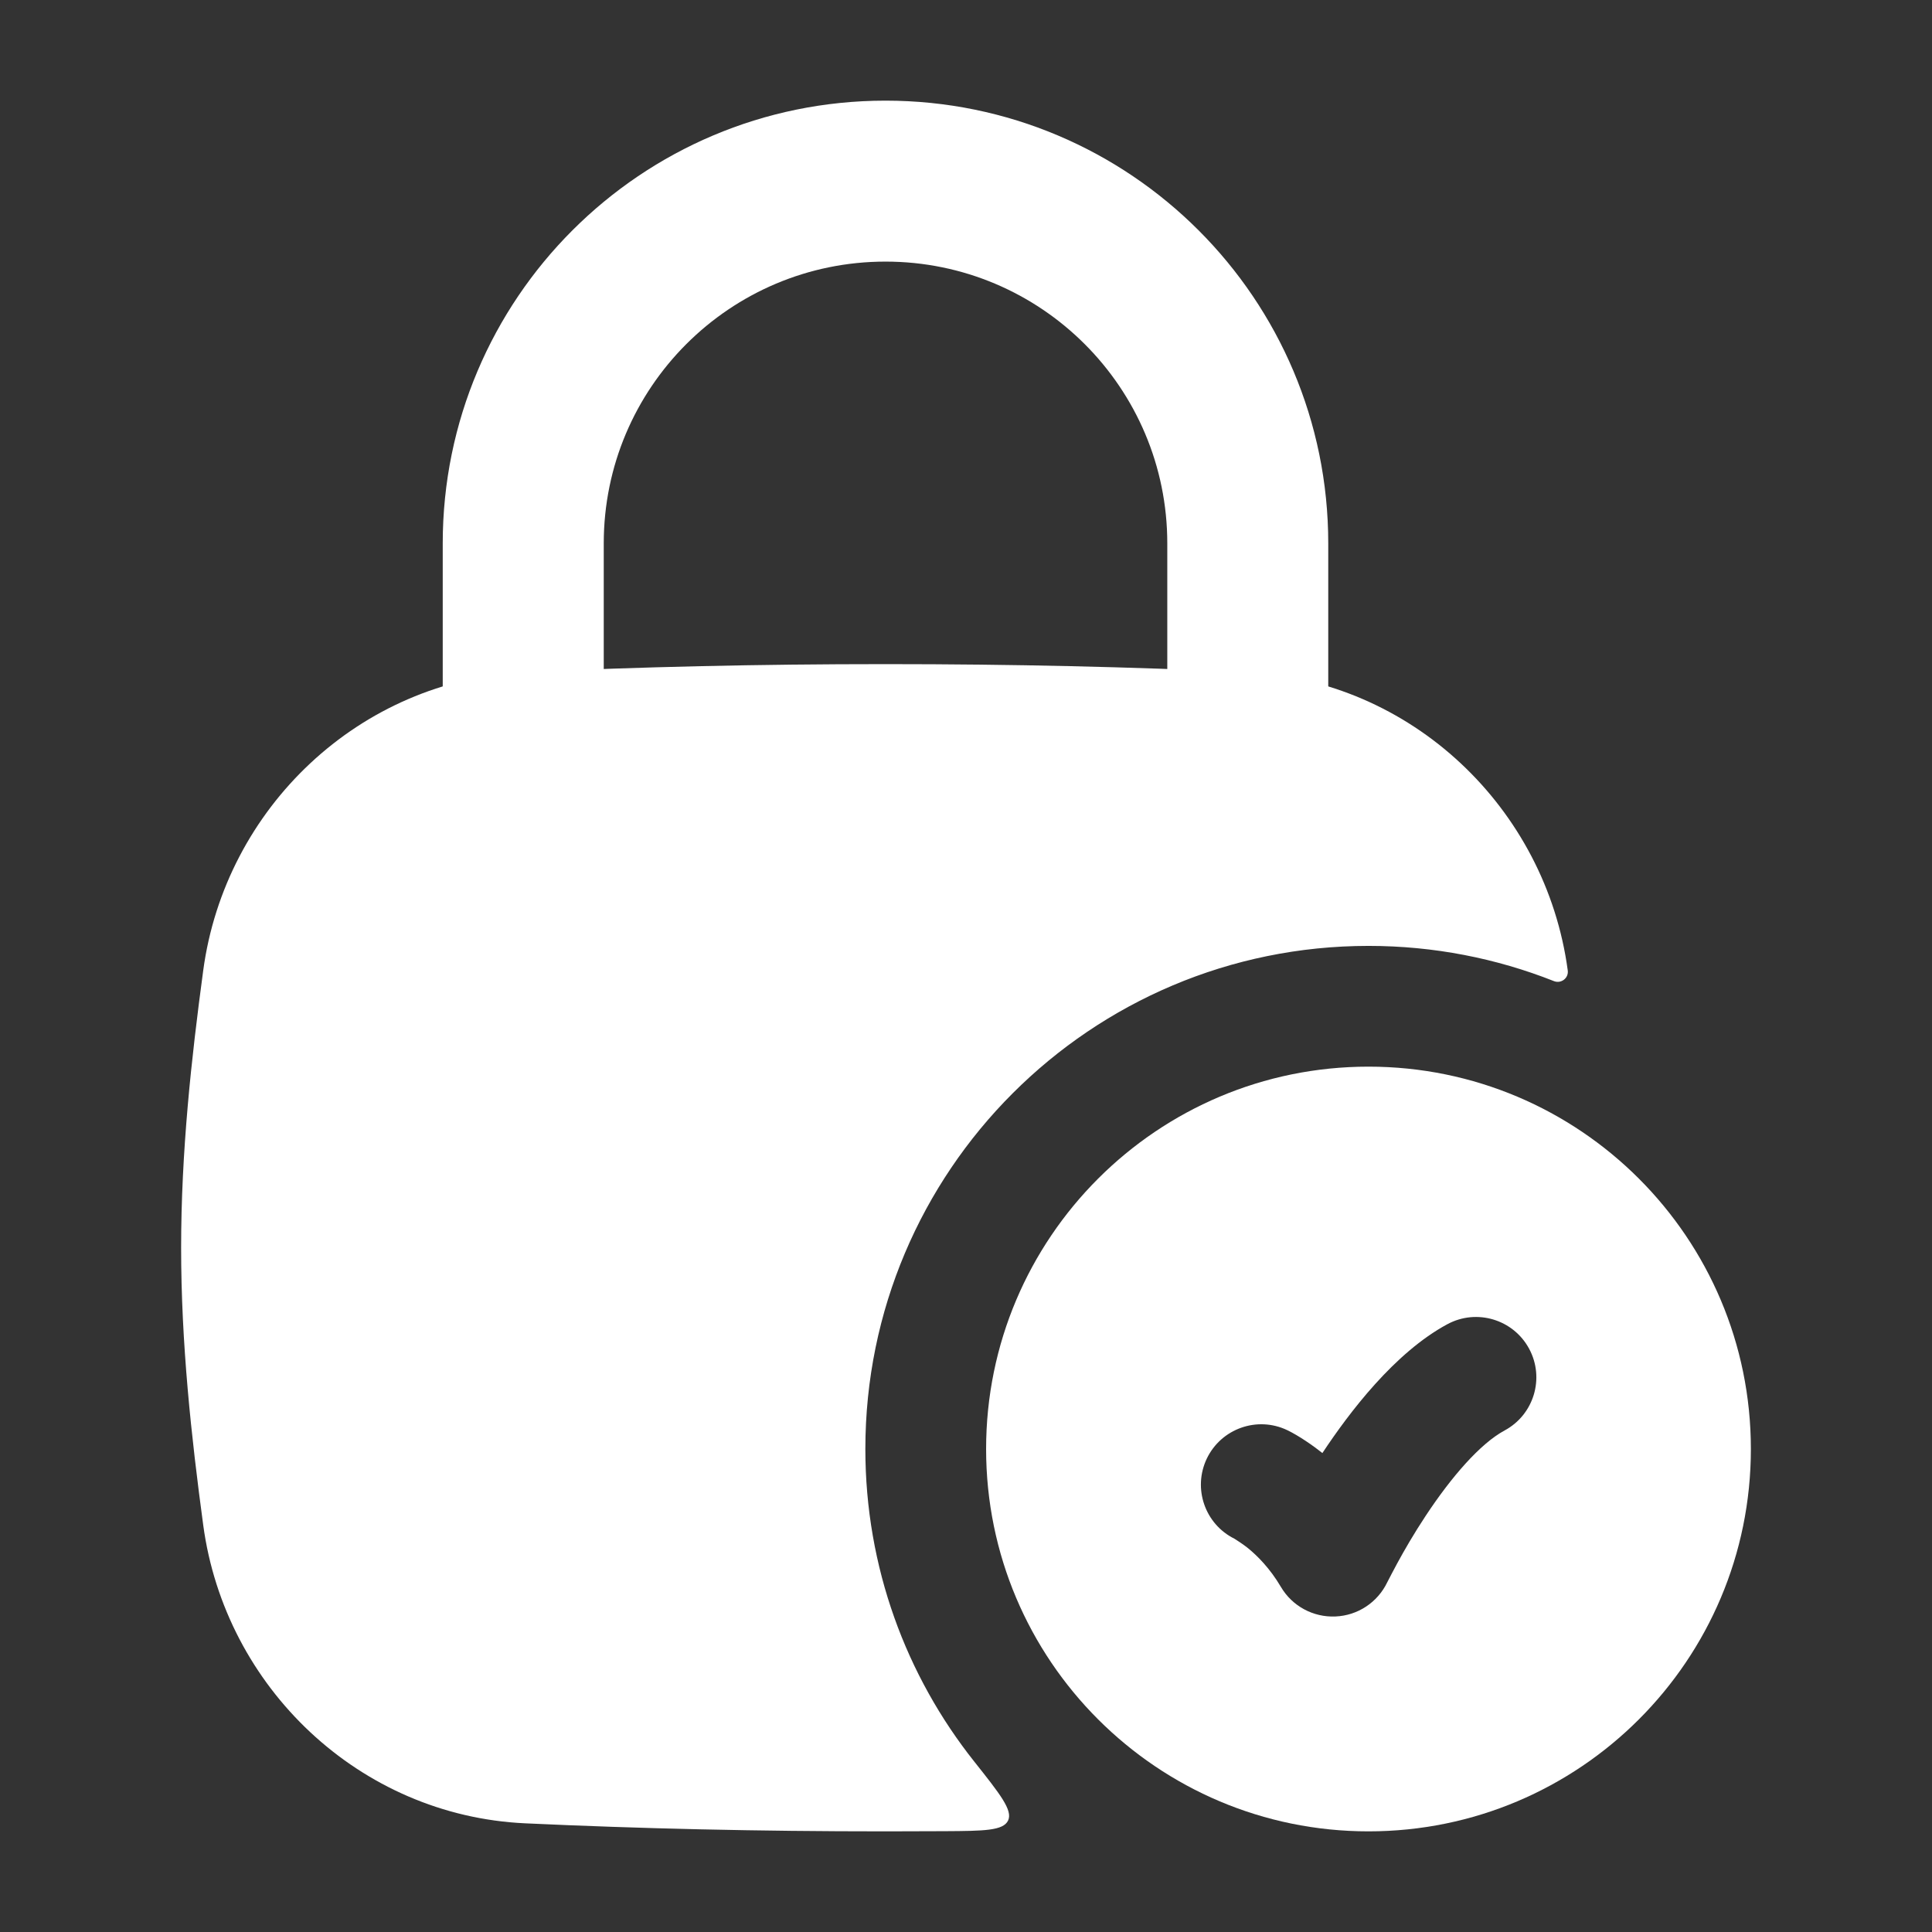
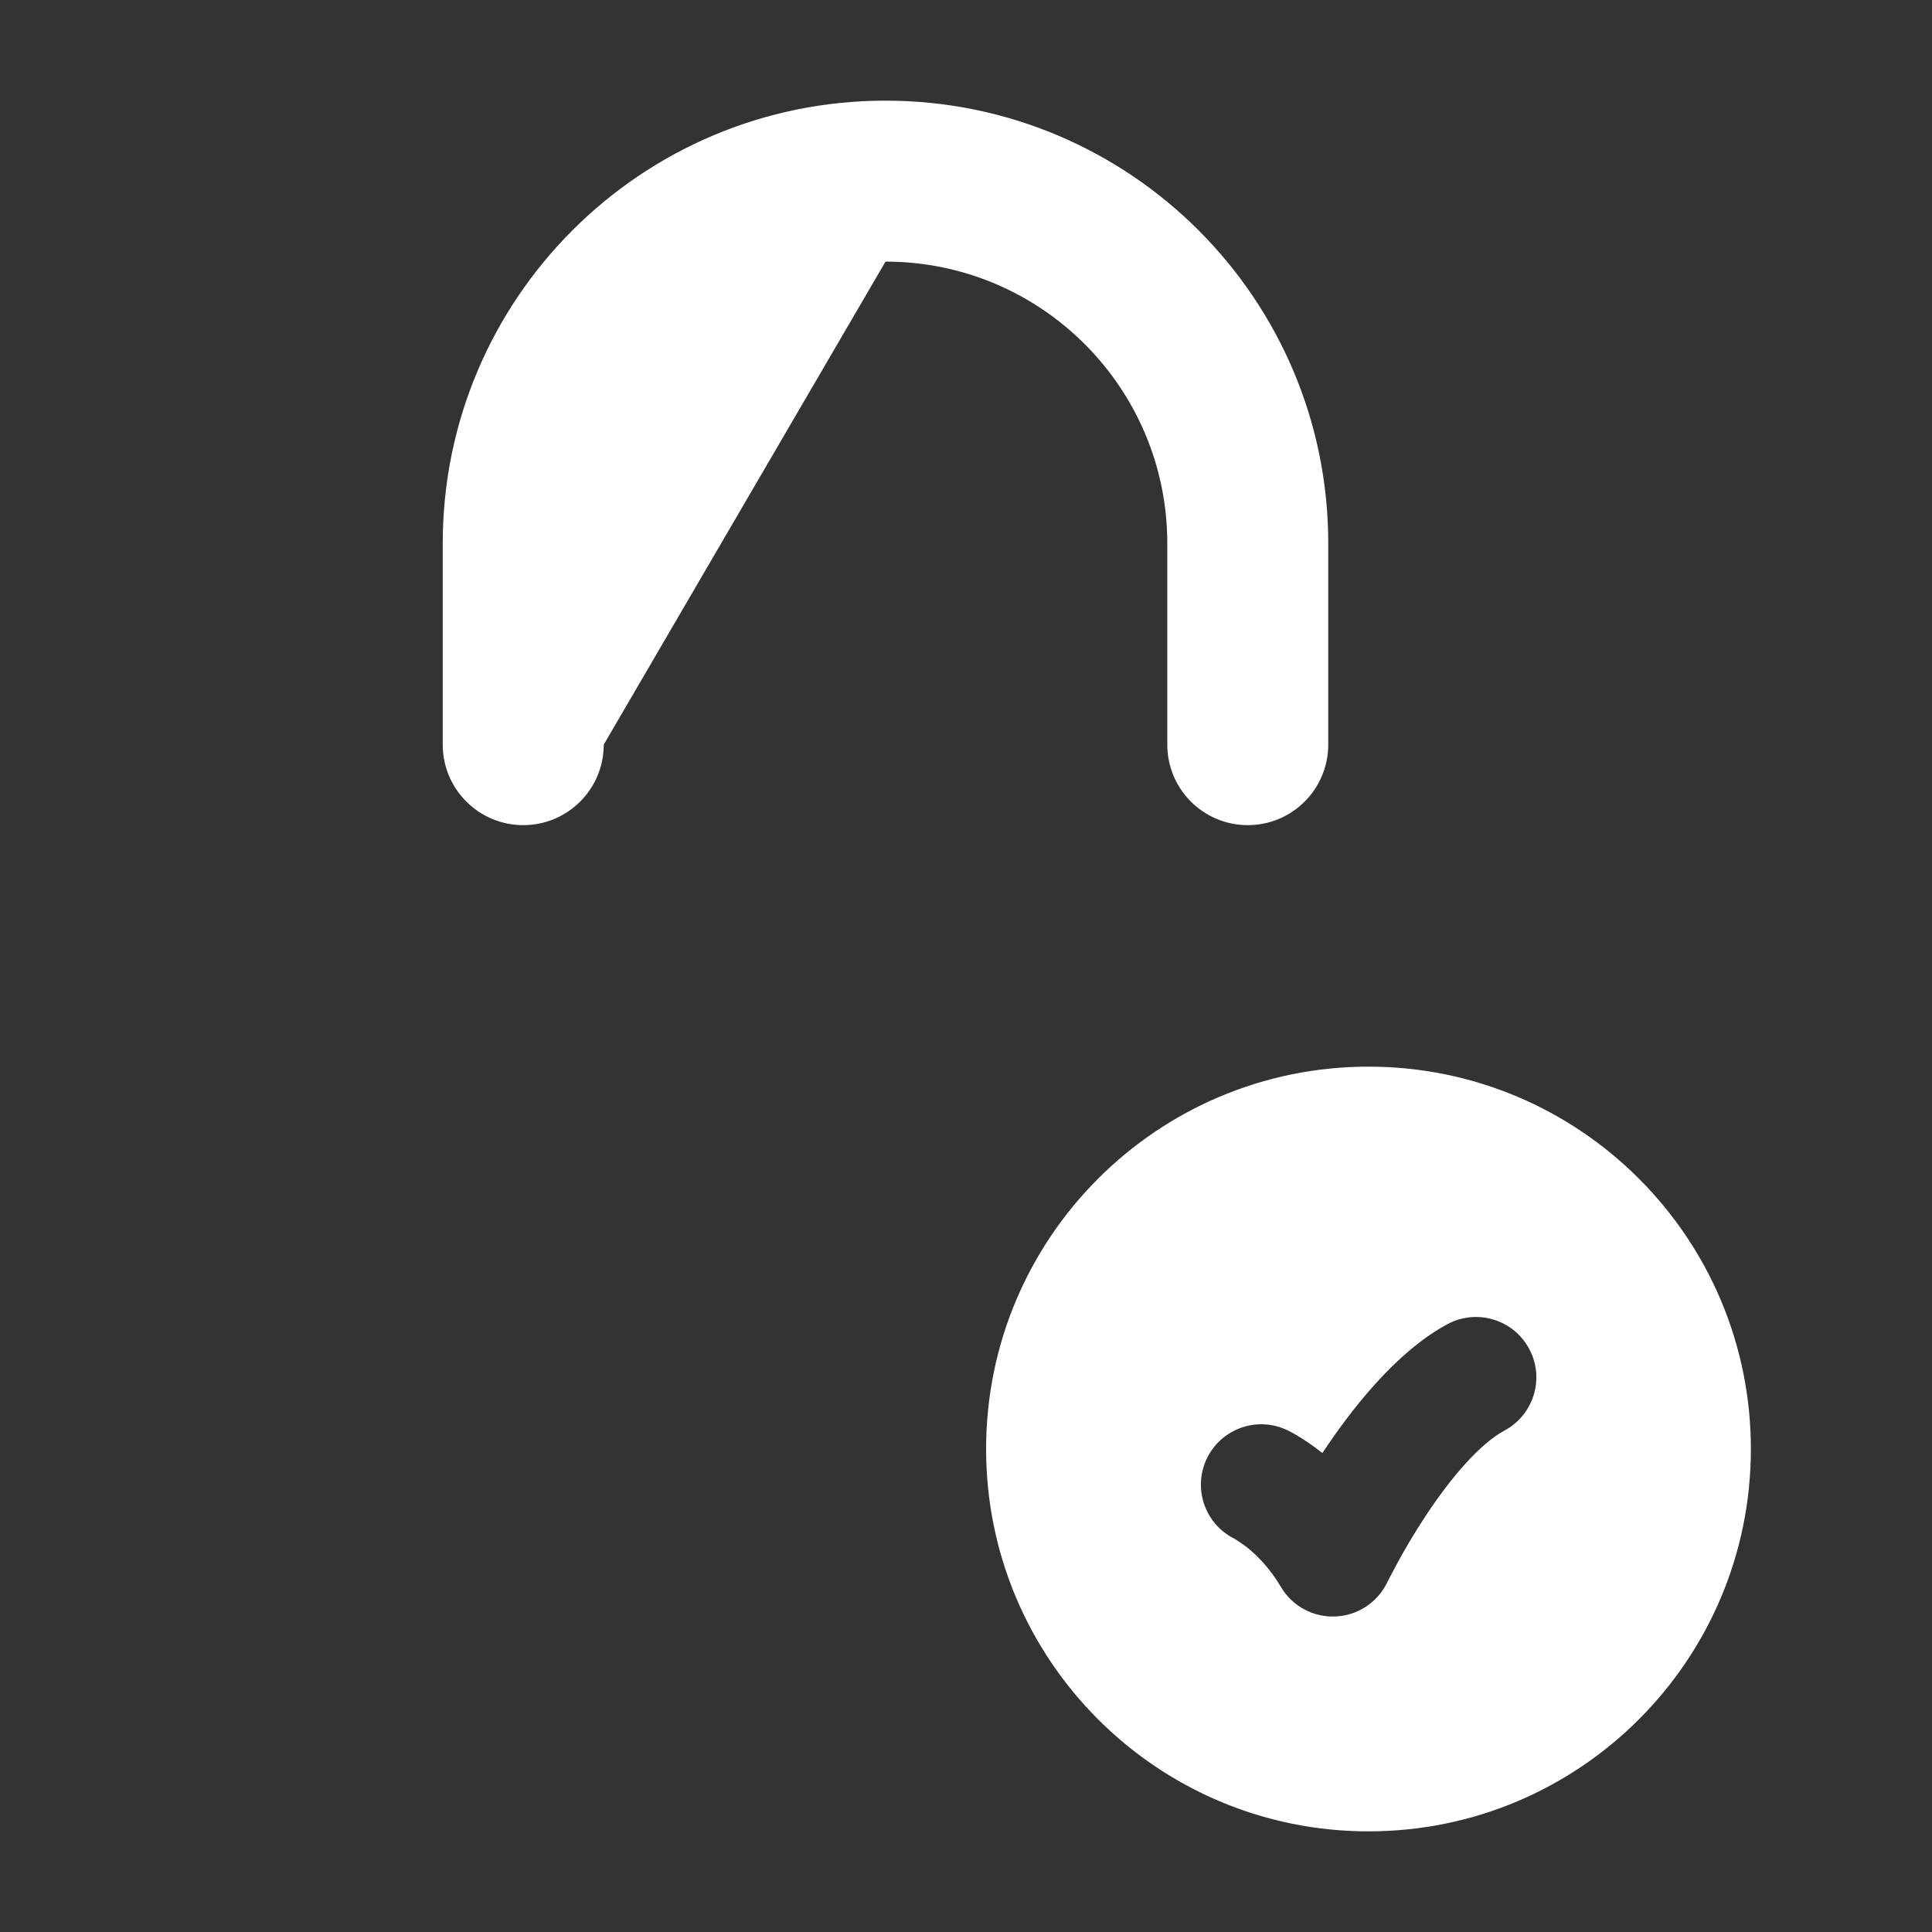
<svg xmlns="http://www.w3.org/2000/svg" width="32" height="32" viewBox="0 0 32 32" fill="none">
  <rect x="0" y="0" width="32" height="32" fill="#333333" stroke="none" />
-   <path fill-rule="evenodd" clip-rule="evenodd" d="M14.667 4.333C12.089 4.333 10 6.423 10 9L10 12.333C10 13.07 9.403 13.667 8.667 13.667C7.93 13.667 7.333 13.07 7.333 12.333L7.333 9C7.333 4.95 10.617 1.667 14.667 1.667C18.717 1.667 22 4.95 22 9V12.333C22 13.07 21.403 13.667 20.667 13.667C19.93 13.667 19.334 13.07 19.334 12.333V9C19.334 6.423 17.244 4.333 14.667 4.333Z" fill="white" />
+   <path fill-rule="evenodd" clip-rule="evenodd" d="M14.667 4.333L10 12.333C10 13.07 9.403 13.667 8.667 13.667C7.93 13.667 7.333 13.07 7.333 12.333L7.333 9C7.333 4.95 10.617 1.667 14.667 1.667C18.717 1.667 22 4.95 22 9V12.333C22 13.07 21.403 13.667 20.667 13.667C19.93 13.667 19.334 13.07 19.334 12.333V9C19.334 6.423 17.244 4.333 14.667 4.333Z" fill="white" />
  <path d="M22.667 17.667C26.165 17.667 29 20.502 29 24C29 27.498 26.165 30.333 22.667 30.333C19.169 30.333 16.333 27.498 16.333 24C16.333 20.502 19.169 17.667 22.667 17.667ZM25.327 22.339C25.065 21.853 24.459 21.671 23.973 21.933C23.096 22.405 22.345 23.4 21.903 24.067C21.757 23.95 21.512 23.779 21.321 23.688C20.823 23.45 20.226 23.662 19.988 24.16C19.753 24.654 19.958 25.244 20.446 25.486C20.446 25.486 20.585 25.573 20.664 25.637C20.822 25.765 21.032 25.973 21.215 26.283C21.402 26.602 21.75 26.79 22.119 26.774C22.488 26.759 22.818 26.54 22.977 26.208C23.006 26.152 23.089 25.991 23.145 25.889C23.257 25.683 23.418 25.402 23.615 25.105C24.039 24.463 24.516 23.911 24.921 23.693C25.407 23.431 25.589 22.825 25.327 22.339Z" fill="white" />
-   <path d="M8.7 11.133C10.605 11.046 12.539 11 14.667 11C16.794 11 18.729 11.046 20.633 11.133C23.377 11.259 25.605 13.384 25.967 16.074V16.074C25.984 16.201 25.856 16.298 25.737 16.25C24.787 15.874 23.751 15.667 22.667 15.667C18.064 15.667 14.333 19.398 14.333 24C14.333 25.958 15.009 27.758 16.139 29.18C16.565 29.717 16.778 29.985 16.697 30.154C16.616 30.323 16.296 30.326 15.655 30.33C15.33 30.332 15.001 30.333 14.667 30.333C12.539 30.333 10.605 30.288 8.7 30.2C5.956 30.074 3.728 27.949 3.366 25.26C3.168 23.793 3 22.251 3 20.667C3 19.082 3.168 17.541 3.366 16.074C3.728 13.384 5.956 11.259 8.7 11.133Z" fill="white" />
</svg>